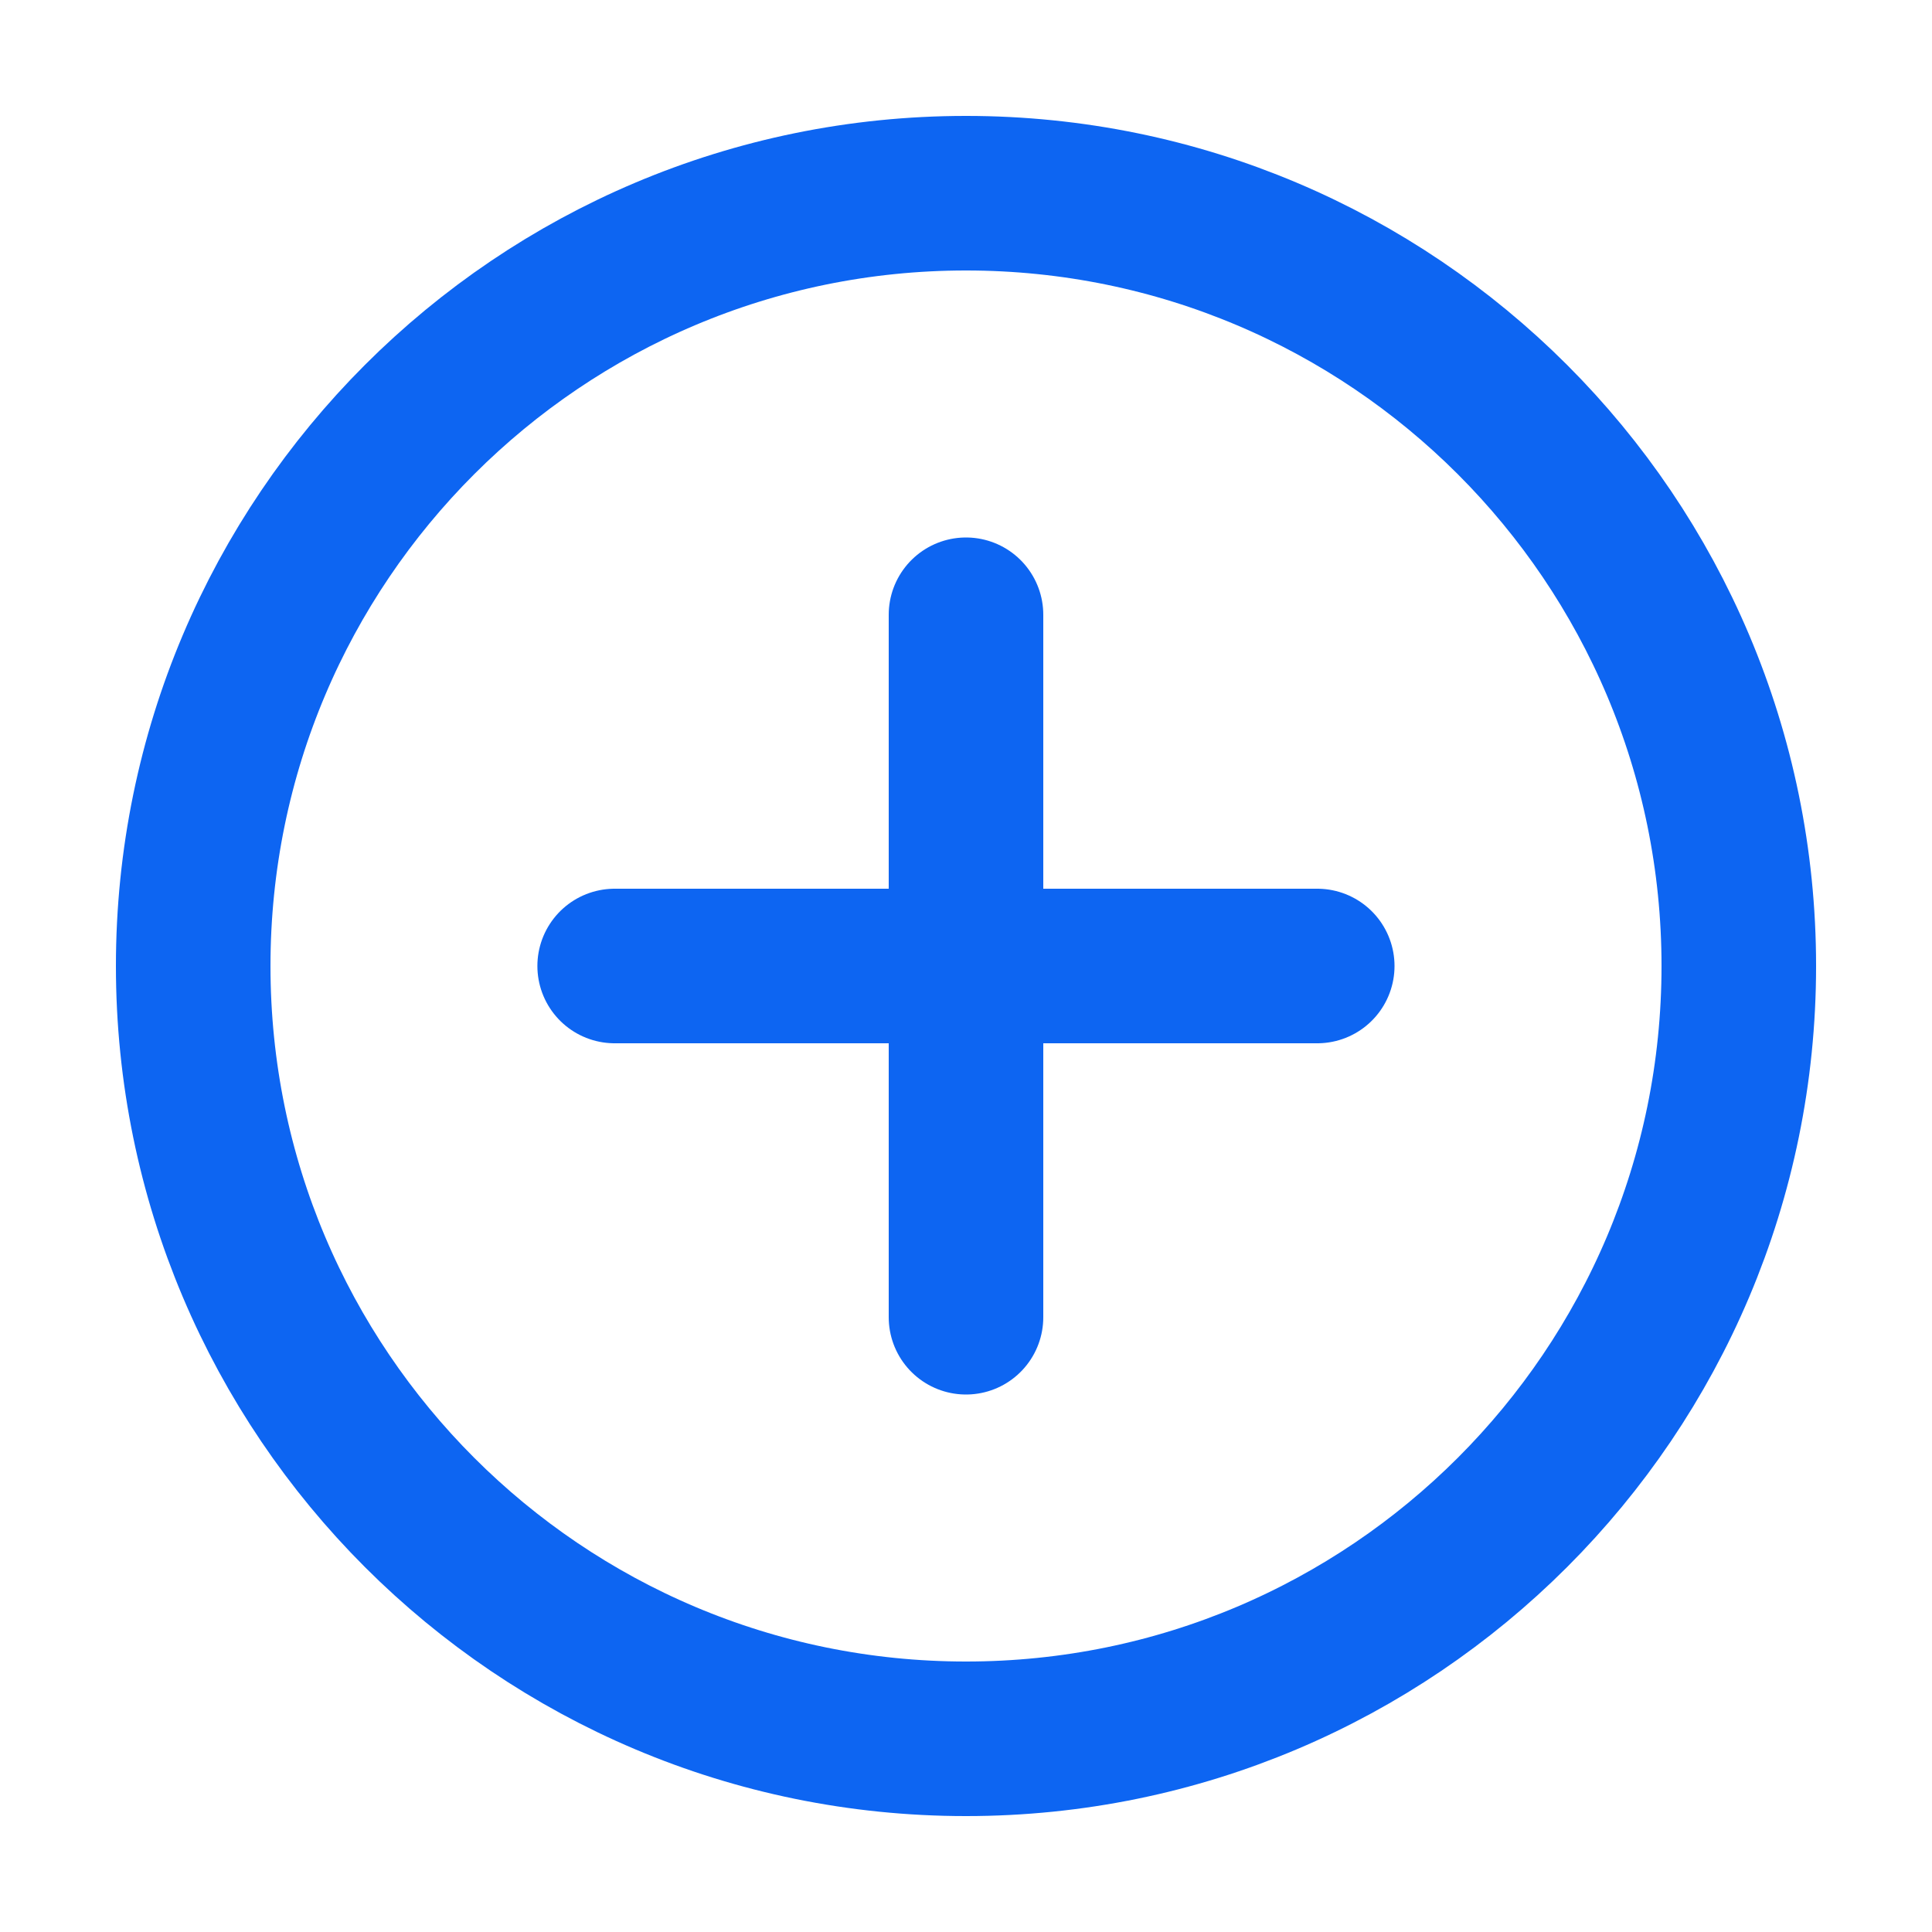
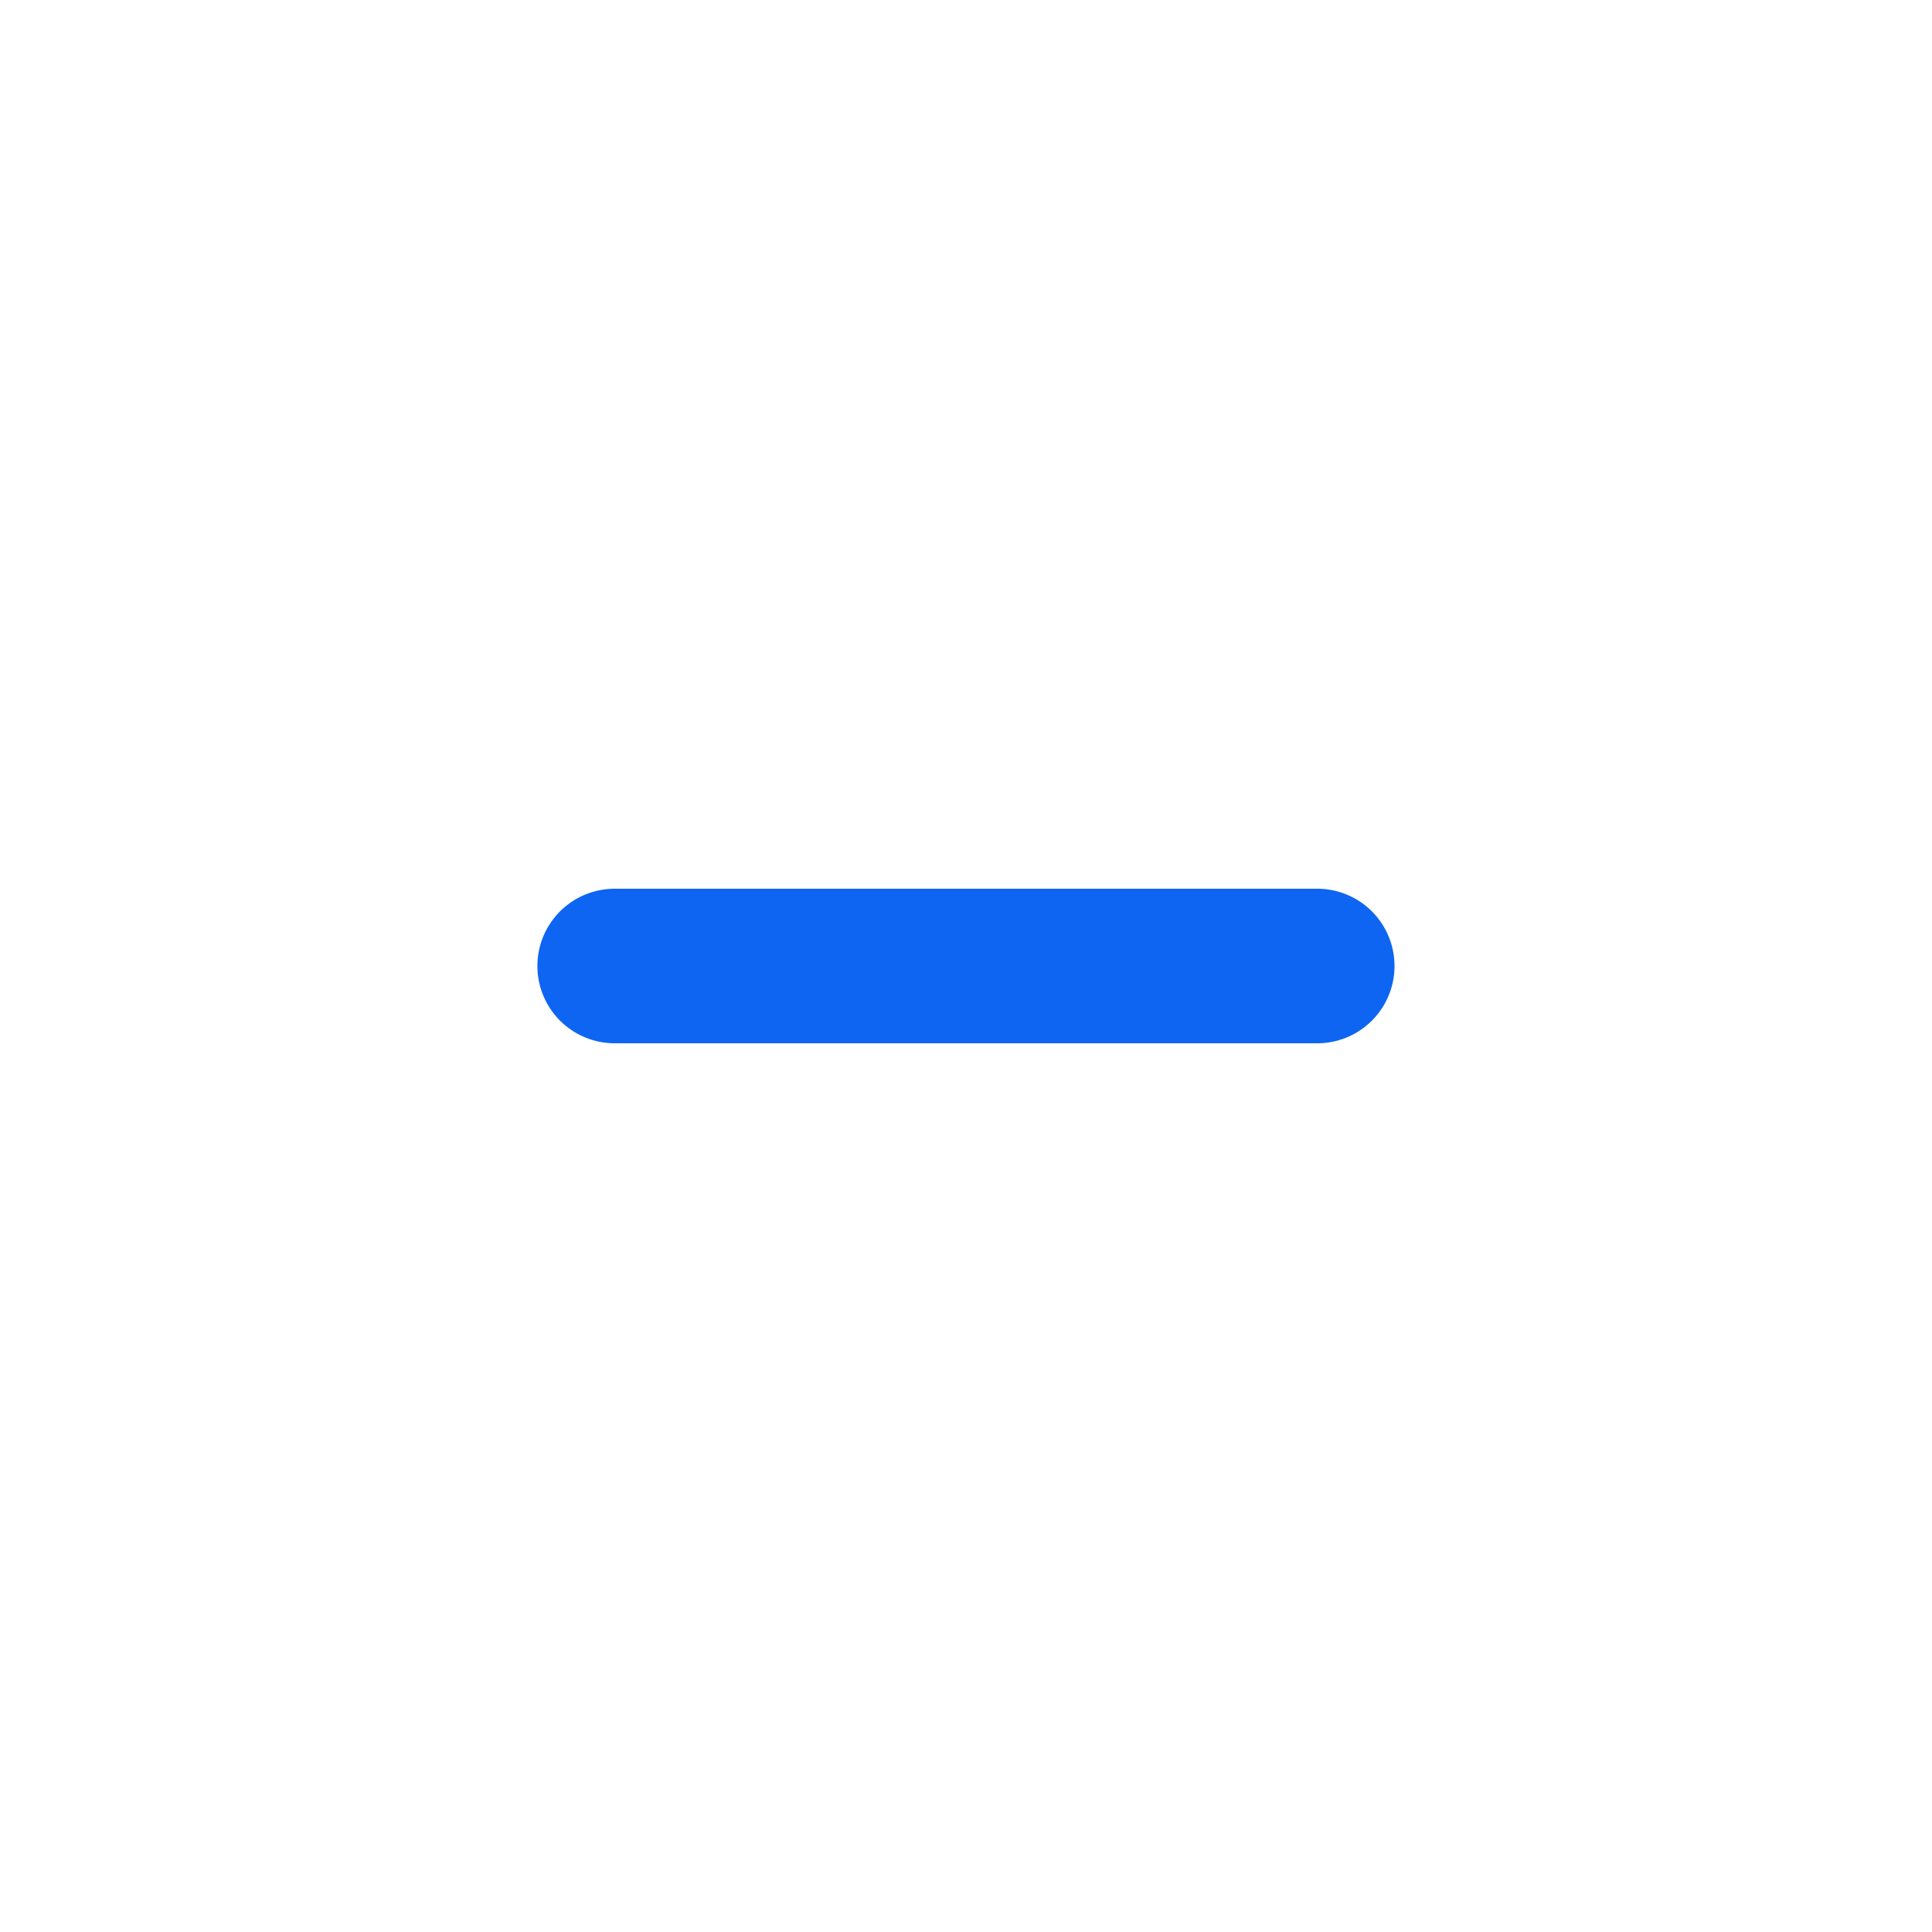
<svg xmlns="http://www.w3.org/2000/svg" width="20" height="20" viewBox="0 0 20 20" fill="none">
-   <path d="M10 6.364V13.636" stroke="#0D65F2" stroke-width="1.6" stroke-linecap="round" stroke-linejoin="round" />
  <path d="M13.636 10H6.363" stroke="#0D65F2" stroke-width="1.6" stroke-linecap="round" stroke-linejoin="round" />
-   <path d="M10 18C14.418 18 18 14.418 18 10C18 5.582 14.418 2 10 2C5.582 2 2 5.582 2 10C2 14.418 5.582 18 10 18Z" stroke="#0D65F2" stroke-width="1.6" stroke-linecap="round" stroke-linejoin="round" />
</svg>